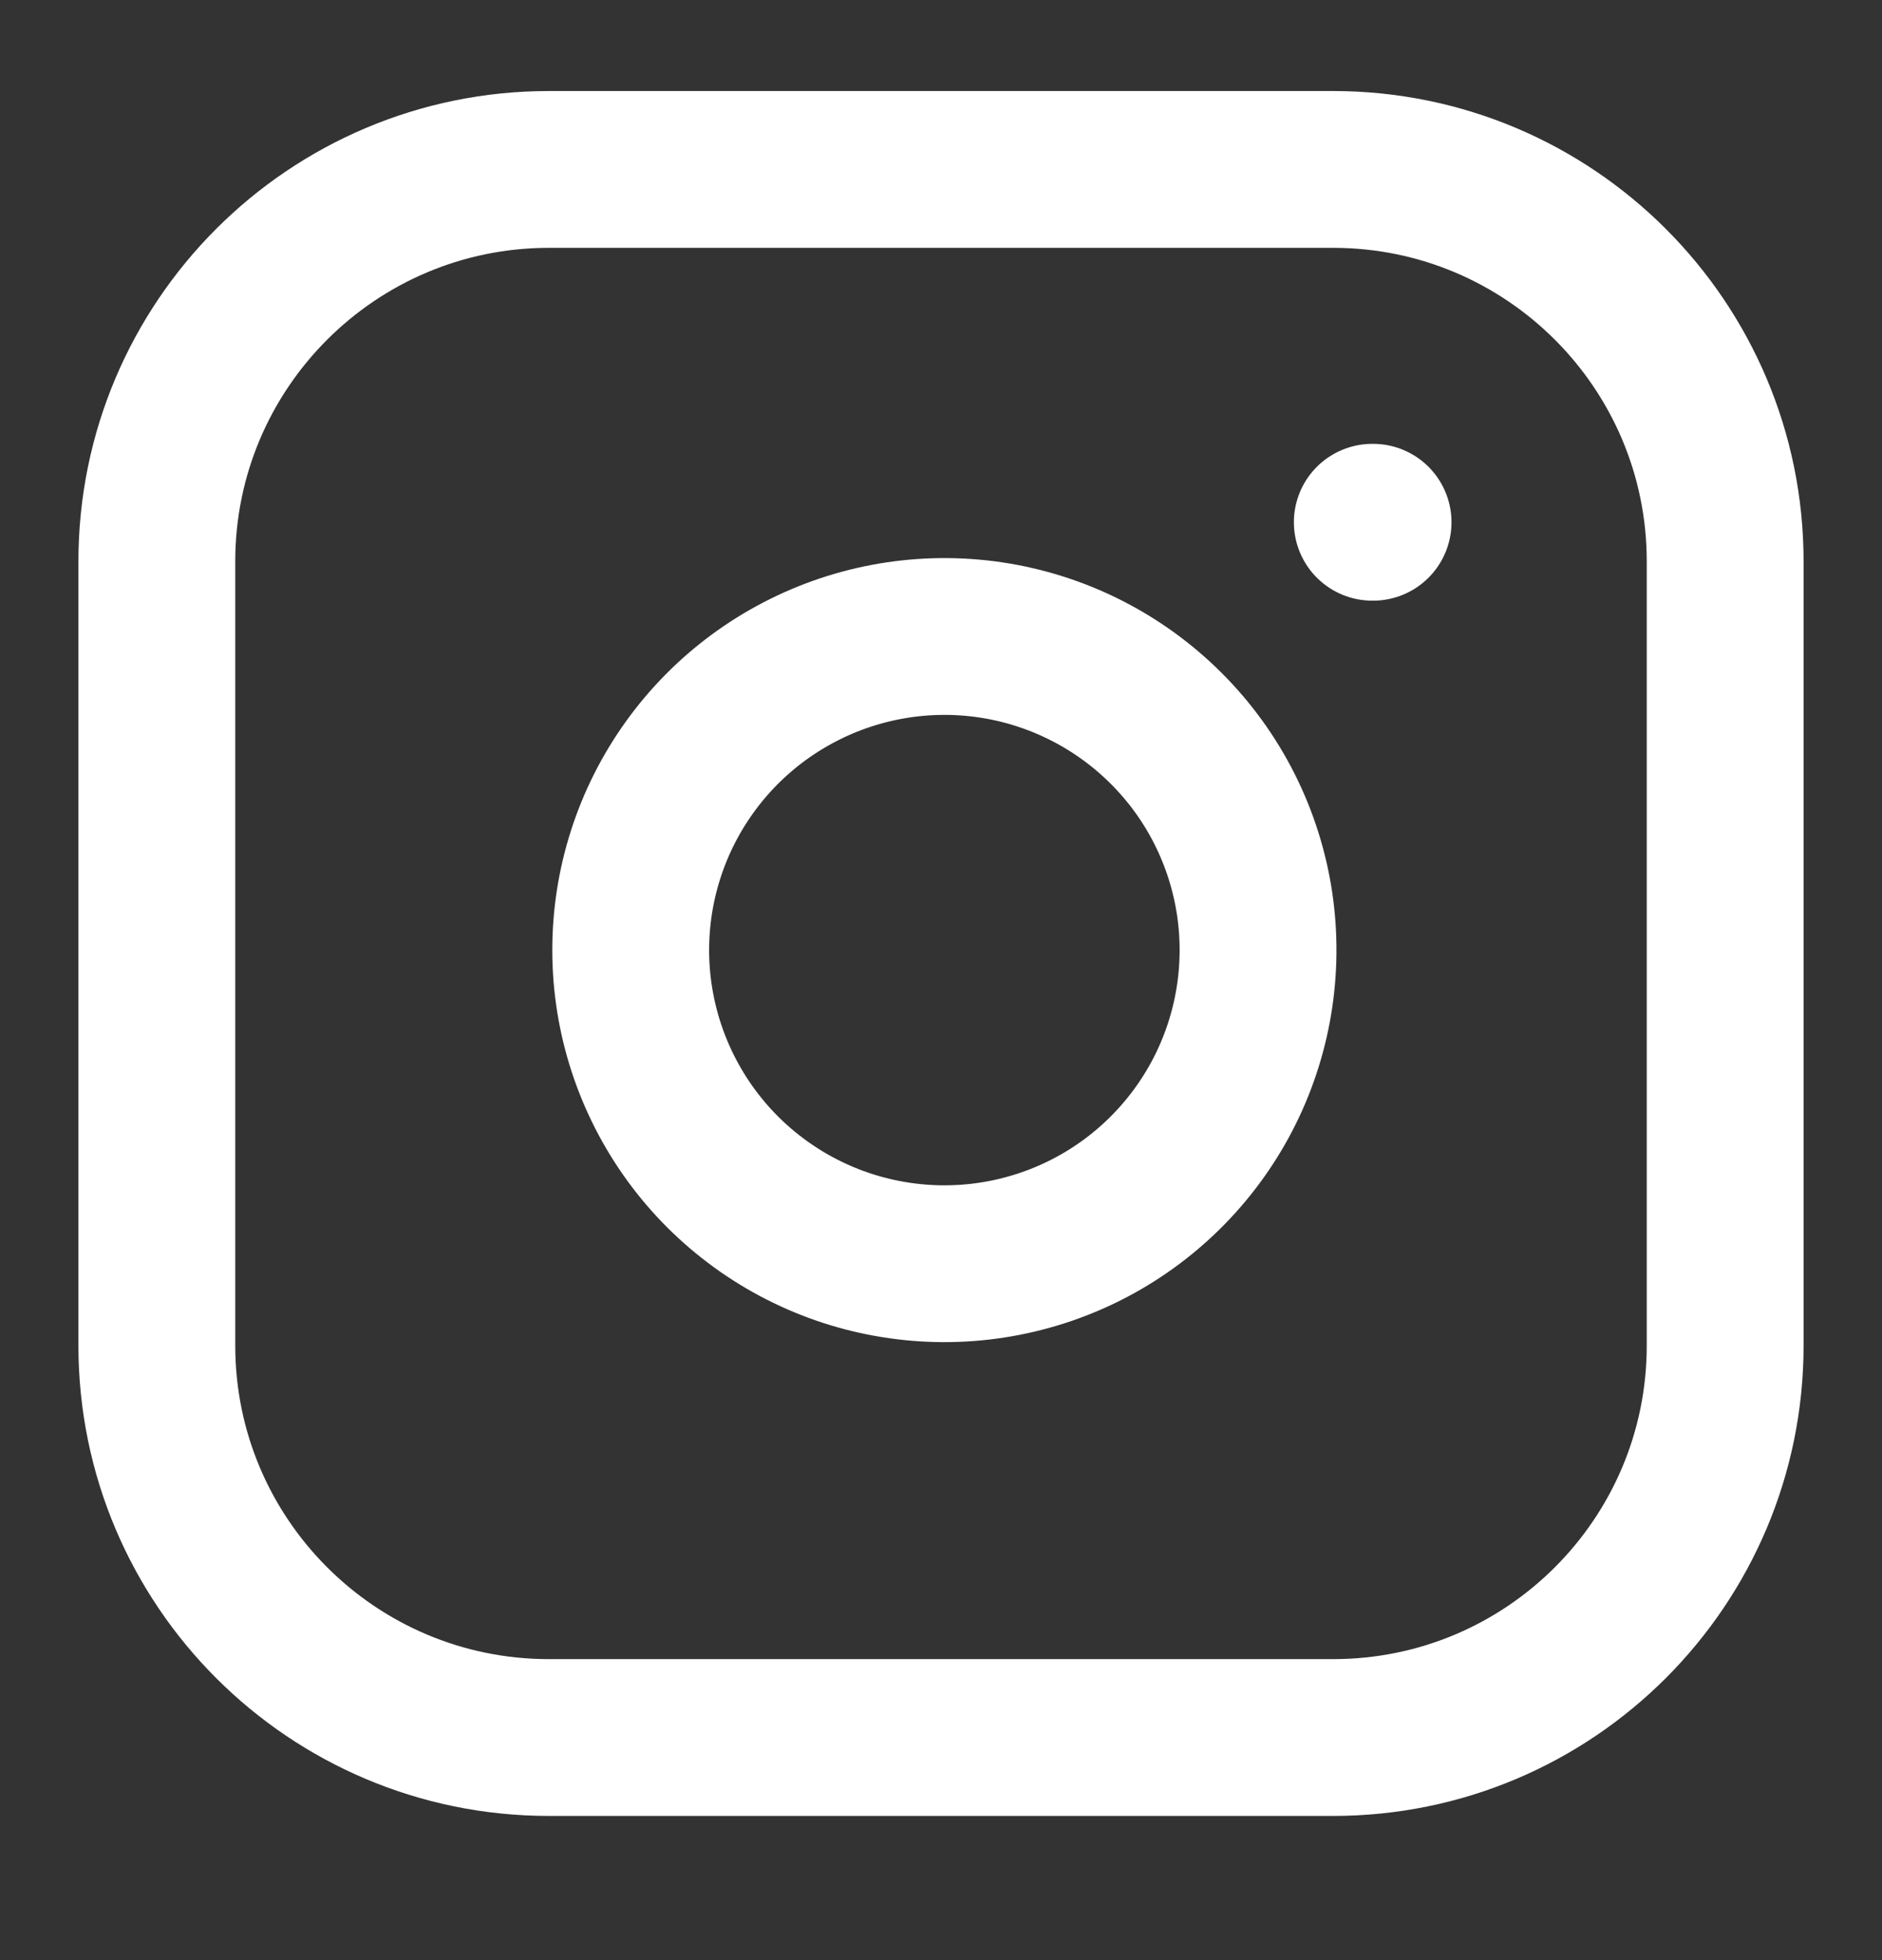
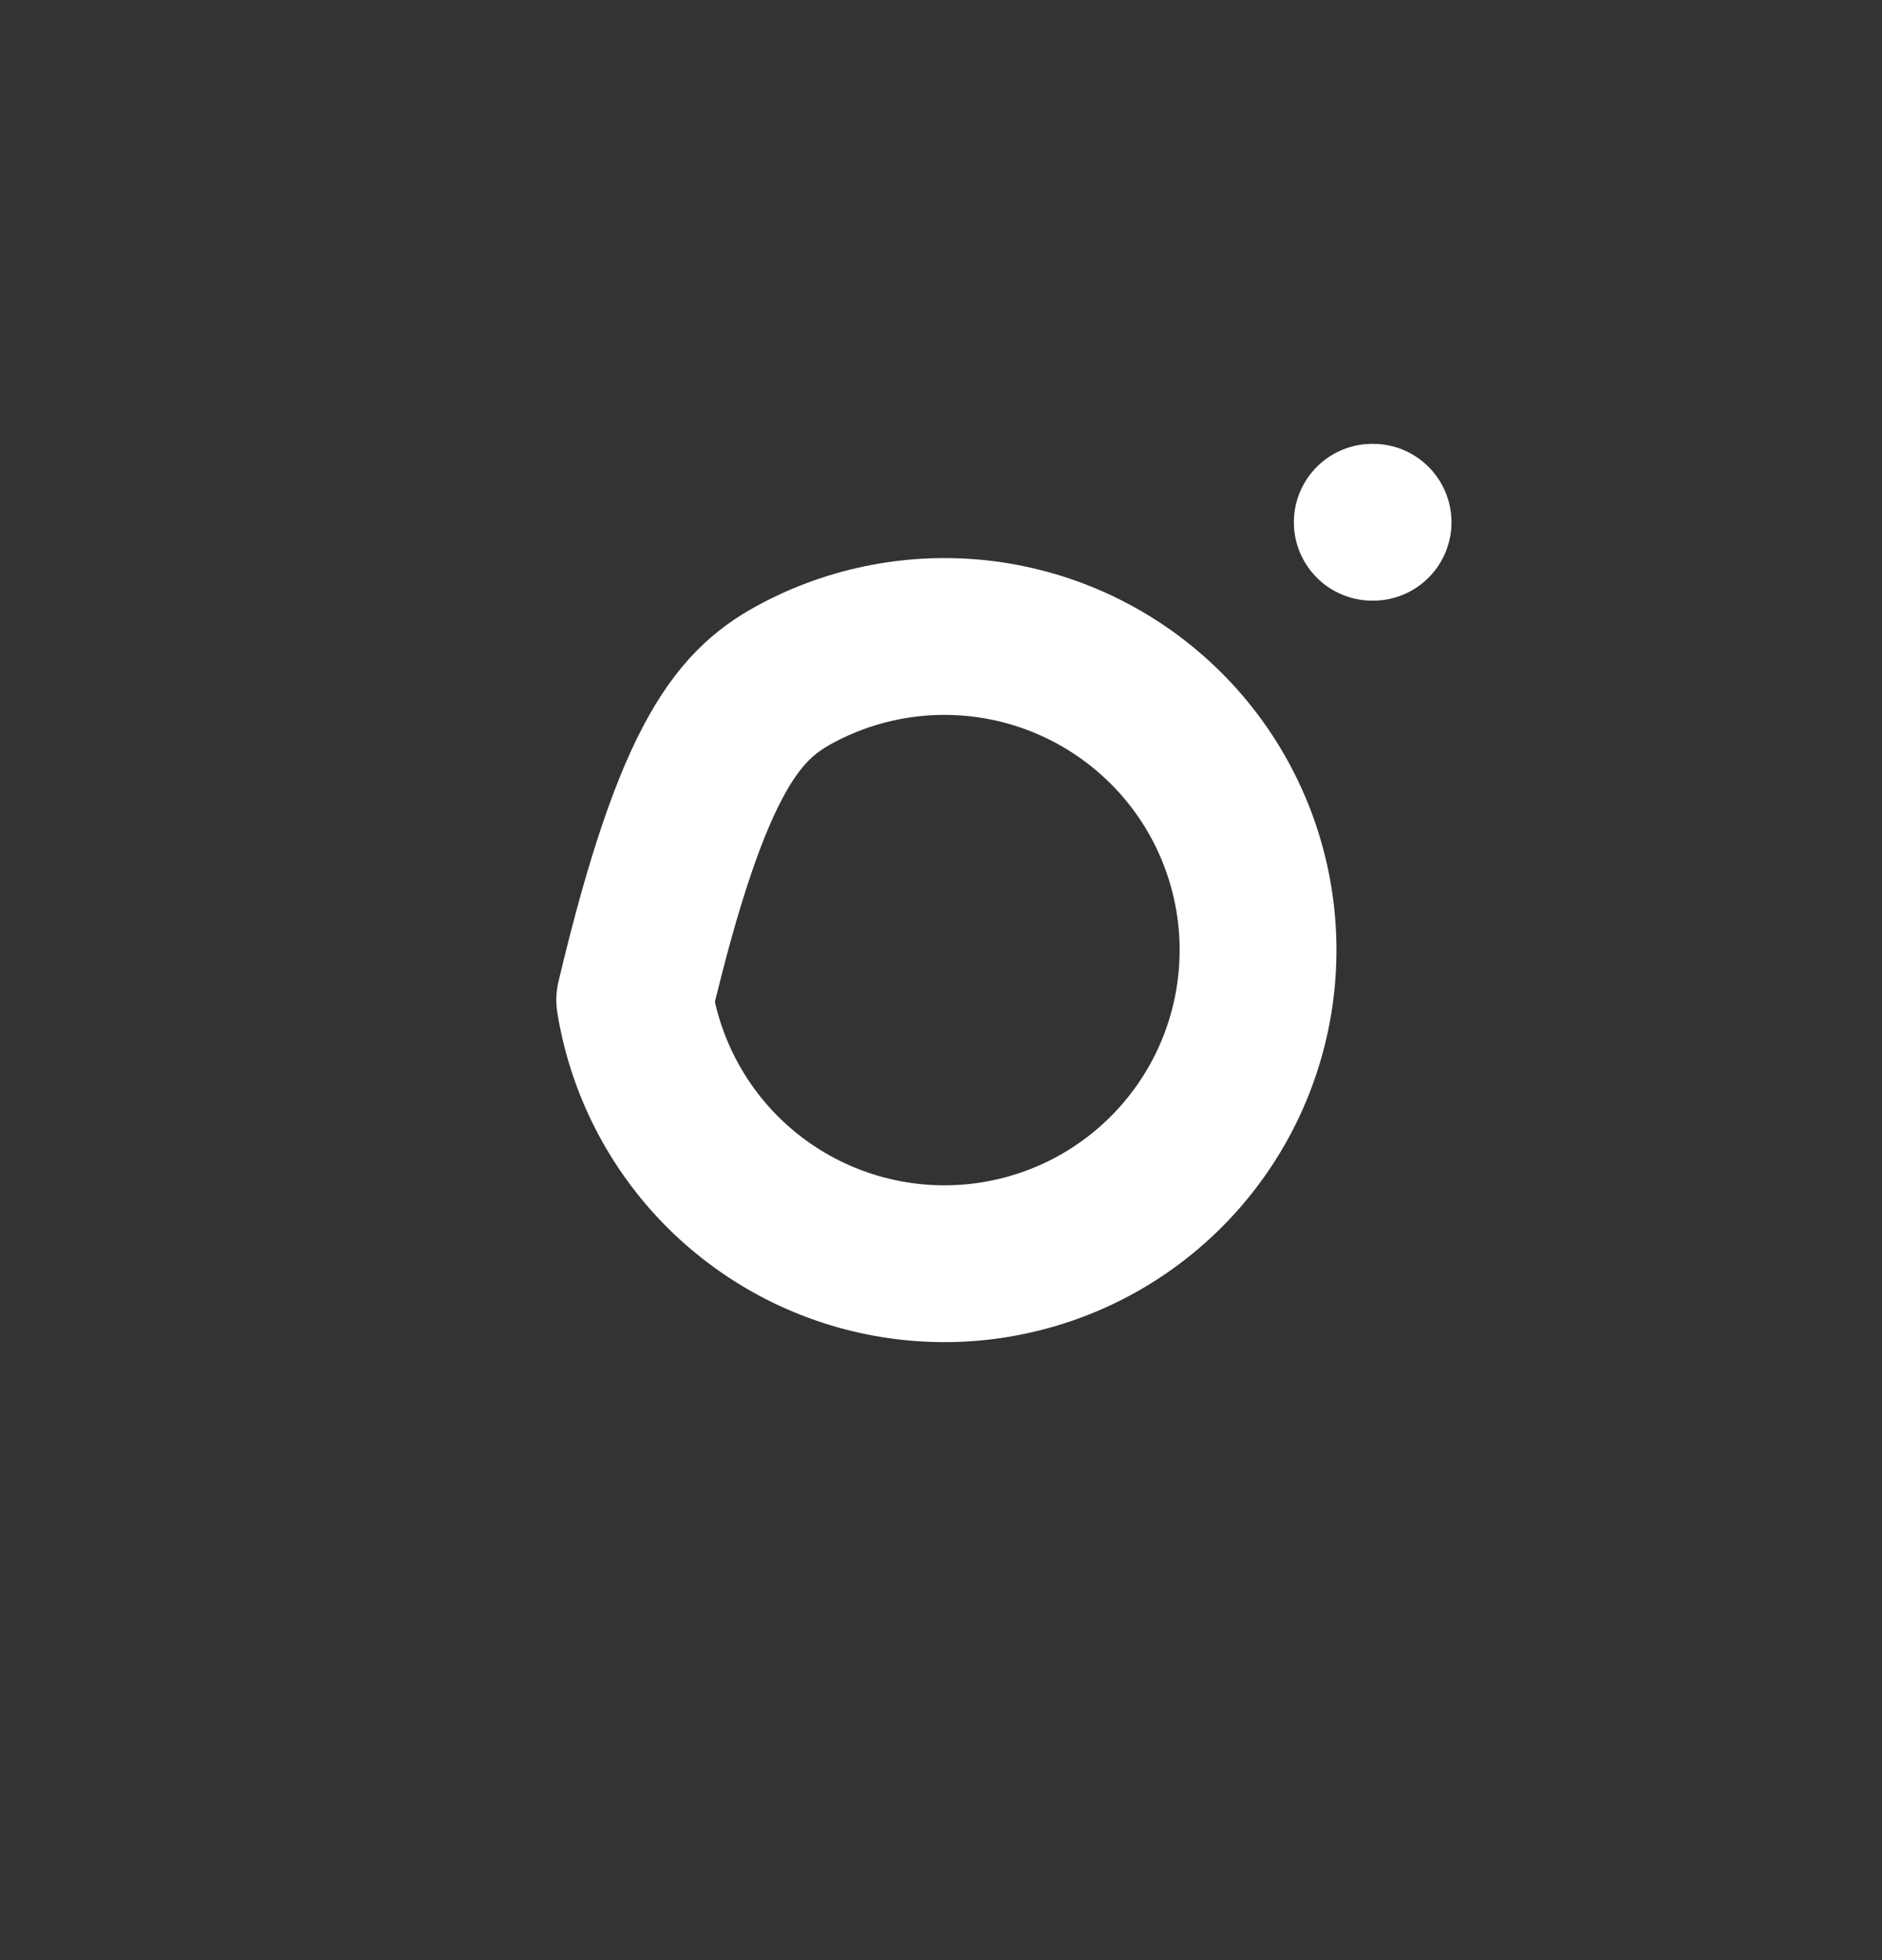
<svg xmlns="http://www.w3.org/2000/svg" width="24" height="25" viewBox="0 0 24 25" fill="none">
  <rect x="0" y="0" width="24" height="25" fill="#333333" stroke="none" />
-   <path d="M17 2.161H7C4.239 2.161 2 4.4 2 7.161V17.161C2 19.923 4.239 22.161 7 22.161H17C19.761 22.161 22 19.923 22 17.161V7.161C22 4.4 19.761 2.161 17 2.161Z" stroke="white" stroke-width="2" stroke-linecap="round" stroke-linejoin="round" />
-   <path d="M16 11.531C16.123 12.364 15.981 13.213 15.594 13.96C15.206 14.707 14.593 15.313 13.842 15.691C13.09 16.069 12.238 16.201 11.408 16.067C10.577 15.934 9.81 15.541 9.215 14.947C8.62 14.352 8.228 13.584 8.094 12.754C7.96 11.923 8.092 11.071 8.47 10.32C8.849 9.568 9.454 8.955 10.201 8.568C10.948 8.18 11.798 8.038 12.63 8.161C13.479 8.287 14.265 8.683 14.872 9.29C15.479 9.896 15.874 10.682 16 11.531Z" stroke="white" stroke-width="2" stroke-linecap="round" stroke-linejoin="round" />
+   <path d="M16 11.531C16.123 12.364 15.981 13.213 15.594 13.96C15.206 14.707 14.593 15.313 13.842 15.691C13.09 16.069 12.238 16.201 11.408 16.067C10.577 15.934 9.81 15.541 9.215 14.947C8.62 14.352 8.228 13.584 8.094 12.754C8.849 9.568 9.454 8.955 10.201 8.568C10.948 8.18 11.798 8.038 12.63 8.161C13.479 8.287 14.265 8.683 14.872 9.29C15.479 9.896 15.874 10.682 16 11.531Z" stroke="white" stroke-width="2" stroke-linecap="round" stroke-linejoin="round" />
  <path d="M17.5 6.661H17.51" stroke="white" stroke-width="2" stroke-linecap="round" stroke-linejoin="round" />
</svg>